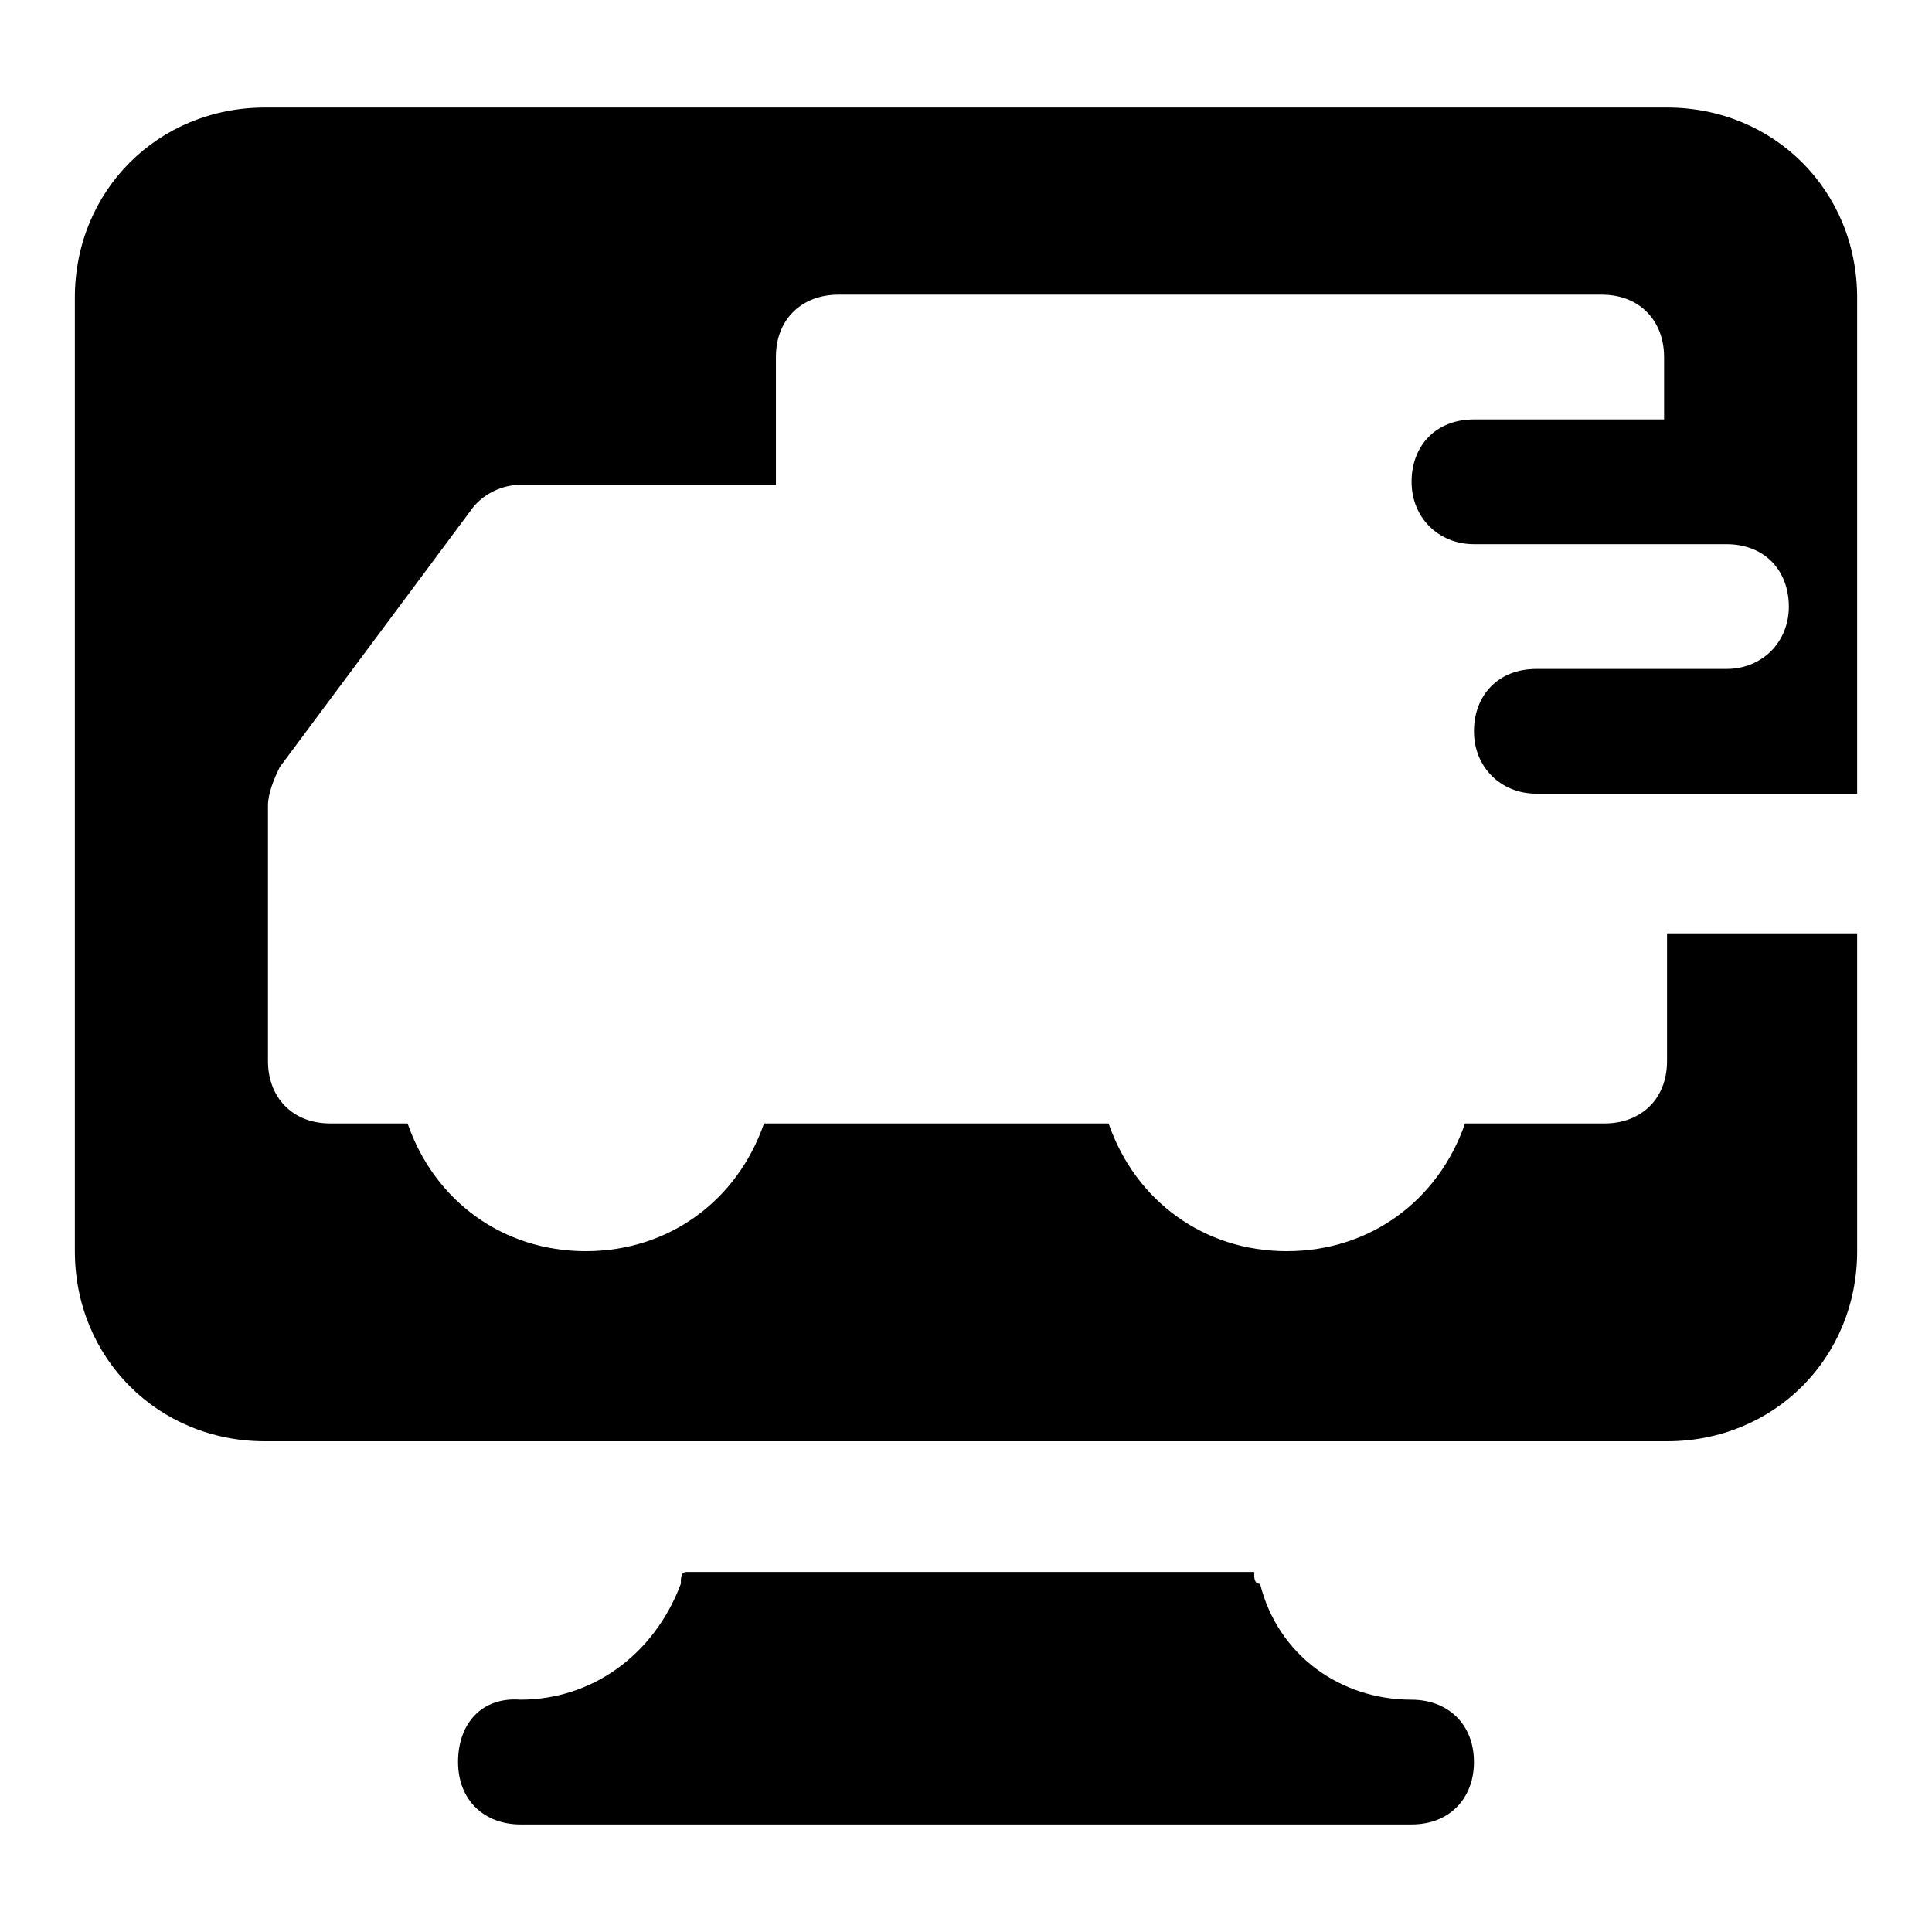
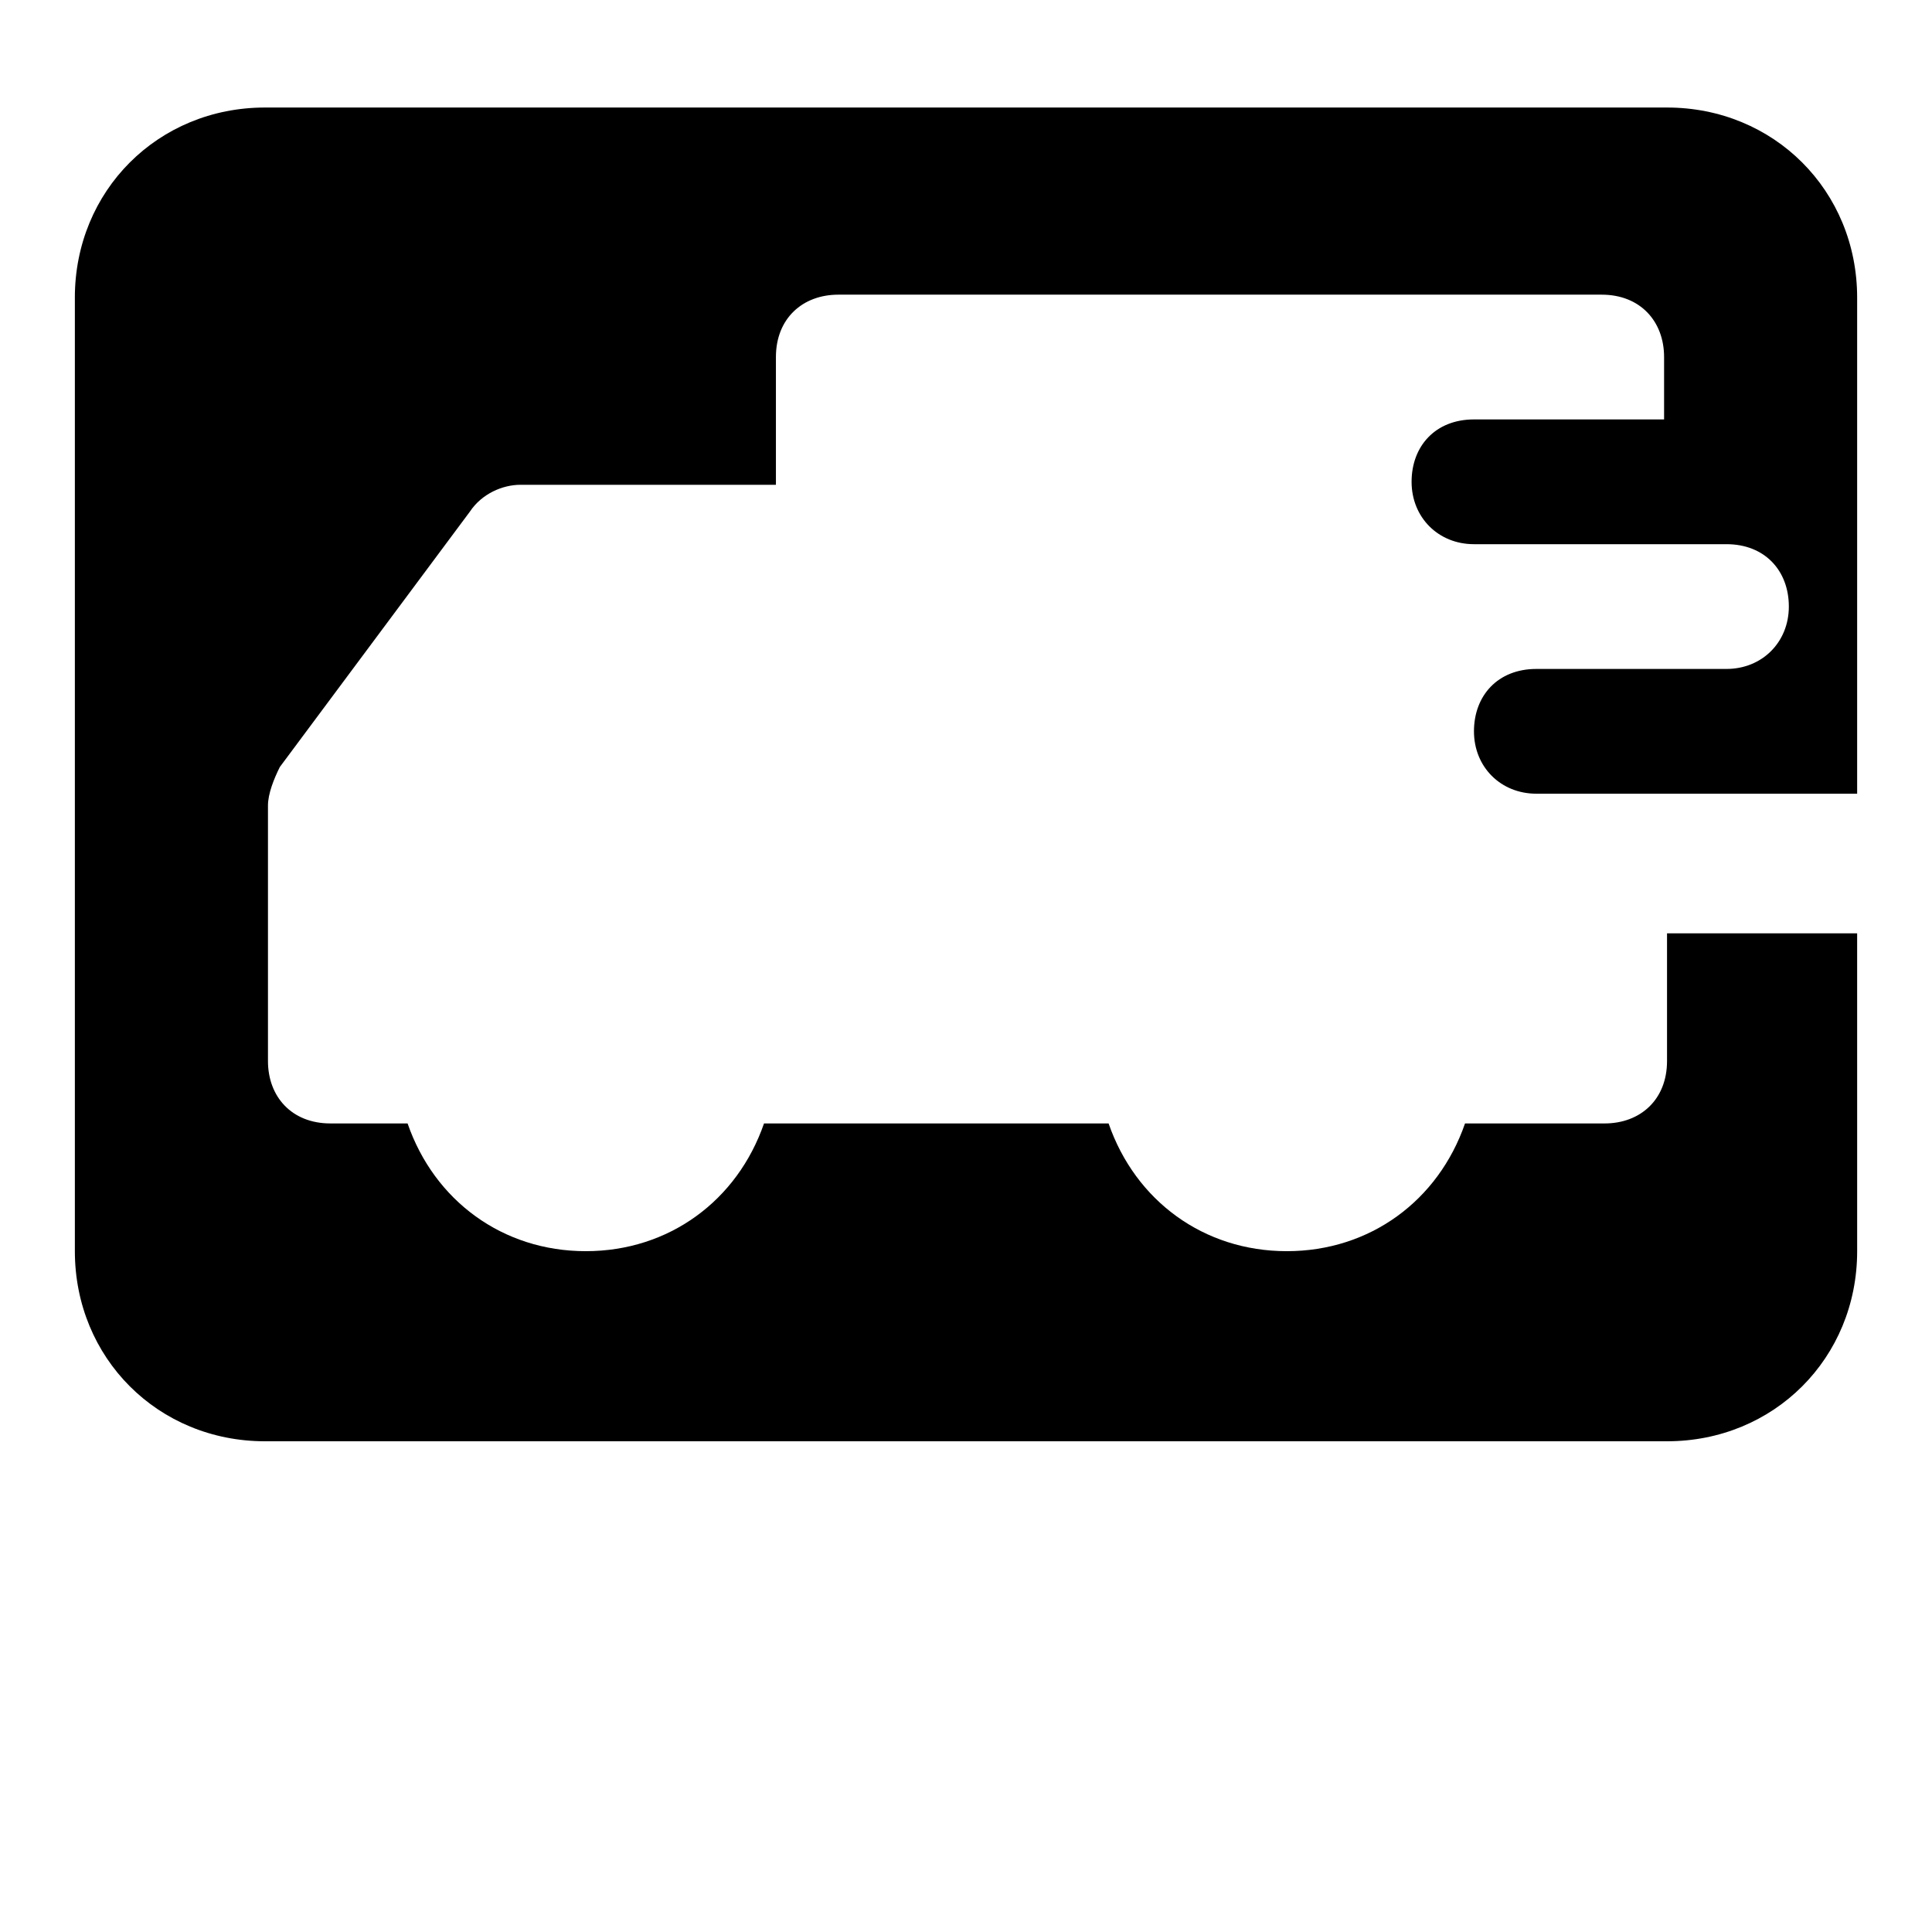
<svg xmlns="http://www.w3.org/2000/svg" fill="#000000" width="800px" height="800px" version="1.1" viewBox="144 144 512 512">
  <g>
-     <path d="m265.39 610.97c0 10.234 7.086 16.531 16.531 16.531h236.16c10.234 0 16.531-7.086 16.531-16.531 0-10.234-7.086-16.531-16.531-16.531-18.895 0-35.426-11.809-40.148-30.699-1.574 0-1.574-1.574-1.574-3.148l-150.36-0.004c-1.574 0-1.574 1.574-1.574 3.148-7.086 18.895-23.617 30.699-42.508 30.699-10.234-0.785-16.531 6.301-16.531 16.535z" />
    <path d="m163.84 222.88v252.69c0 28.34 22.043 50.383 50.383 50.383h371.56c28.34 0 50.383-22.043 50.383-50.383l-0.004-84.23h-50.383v33.852c0 10.234-7.086 16.531-16.531 16.531h-37c-7.086 20.469-25.191 33.852-47.23 33.852-22.043 0-40.148-13.383-47.23-33.852h-91.316c-7.086 20.469-25.191 33.852-47.23 33.852-22.043 0-40.148-13.383-47.23-33.852h-20.469c-10.234 0-16.531-7.086-16.531-16.531v-67.699c0-3.148 1.574-7.086 3.148-10.234l50.383-67.699c3.148-4.723 8.66-7.086 13.383-7.086h67.699v-33.852c0-10.234 7.086-16.531 16.531-16.531h202.31c10.234 0 16.531 7.086 16.531 16.531v16.531h-50.383c-10.234 0-16.531 7.086-16.531 16.531 0 9.445 7.086 16.531 16.531 16.531h66.914c10.234 0 16.531 7.086 16.531 16.531 0 9.445-7.086 16.531-16.531 16.531h-50.383c-10.234 0-16.531 7.086-16.531 16.531 0 9.445 7.086 16.531 16.531 16.531h85.016v-131.46c0-28.34-22.043-50.383-50.383-50.383h-371.56c-28.34 0-50.383 22.043-50.383 50.383z" />
  </g>
</svg>